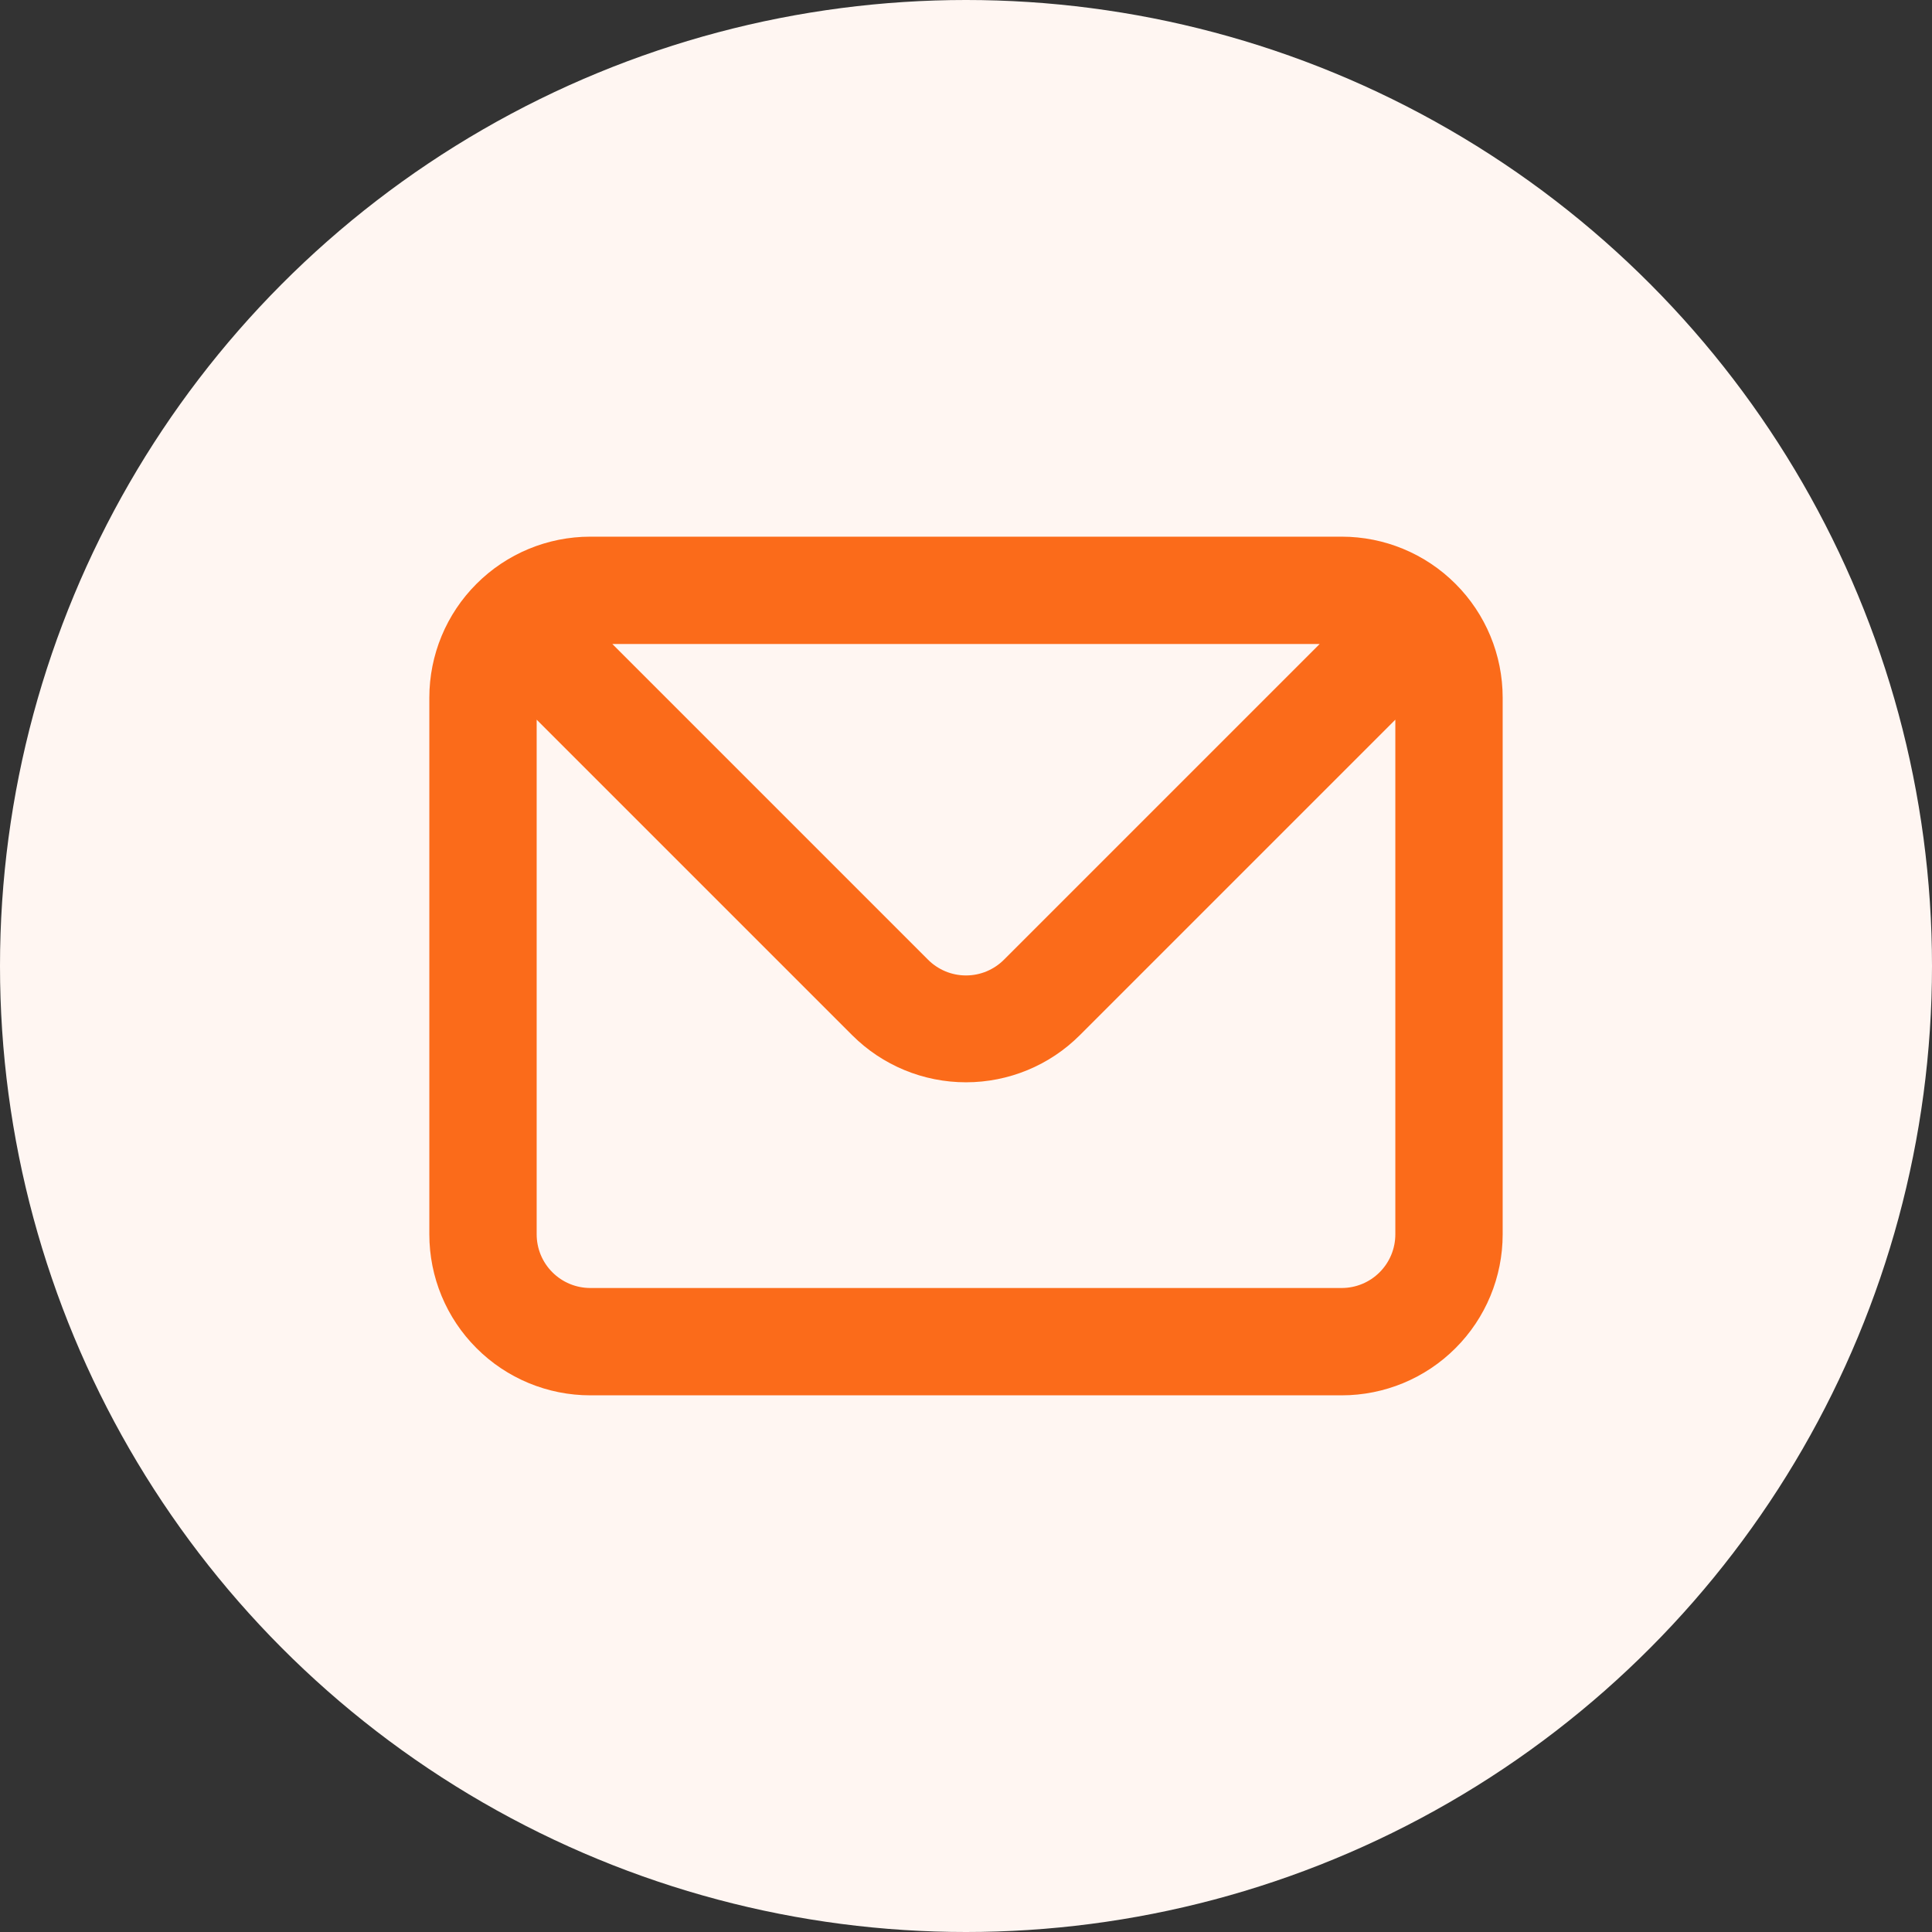
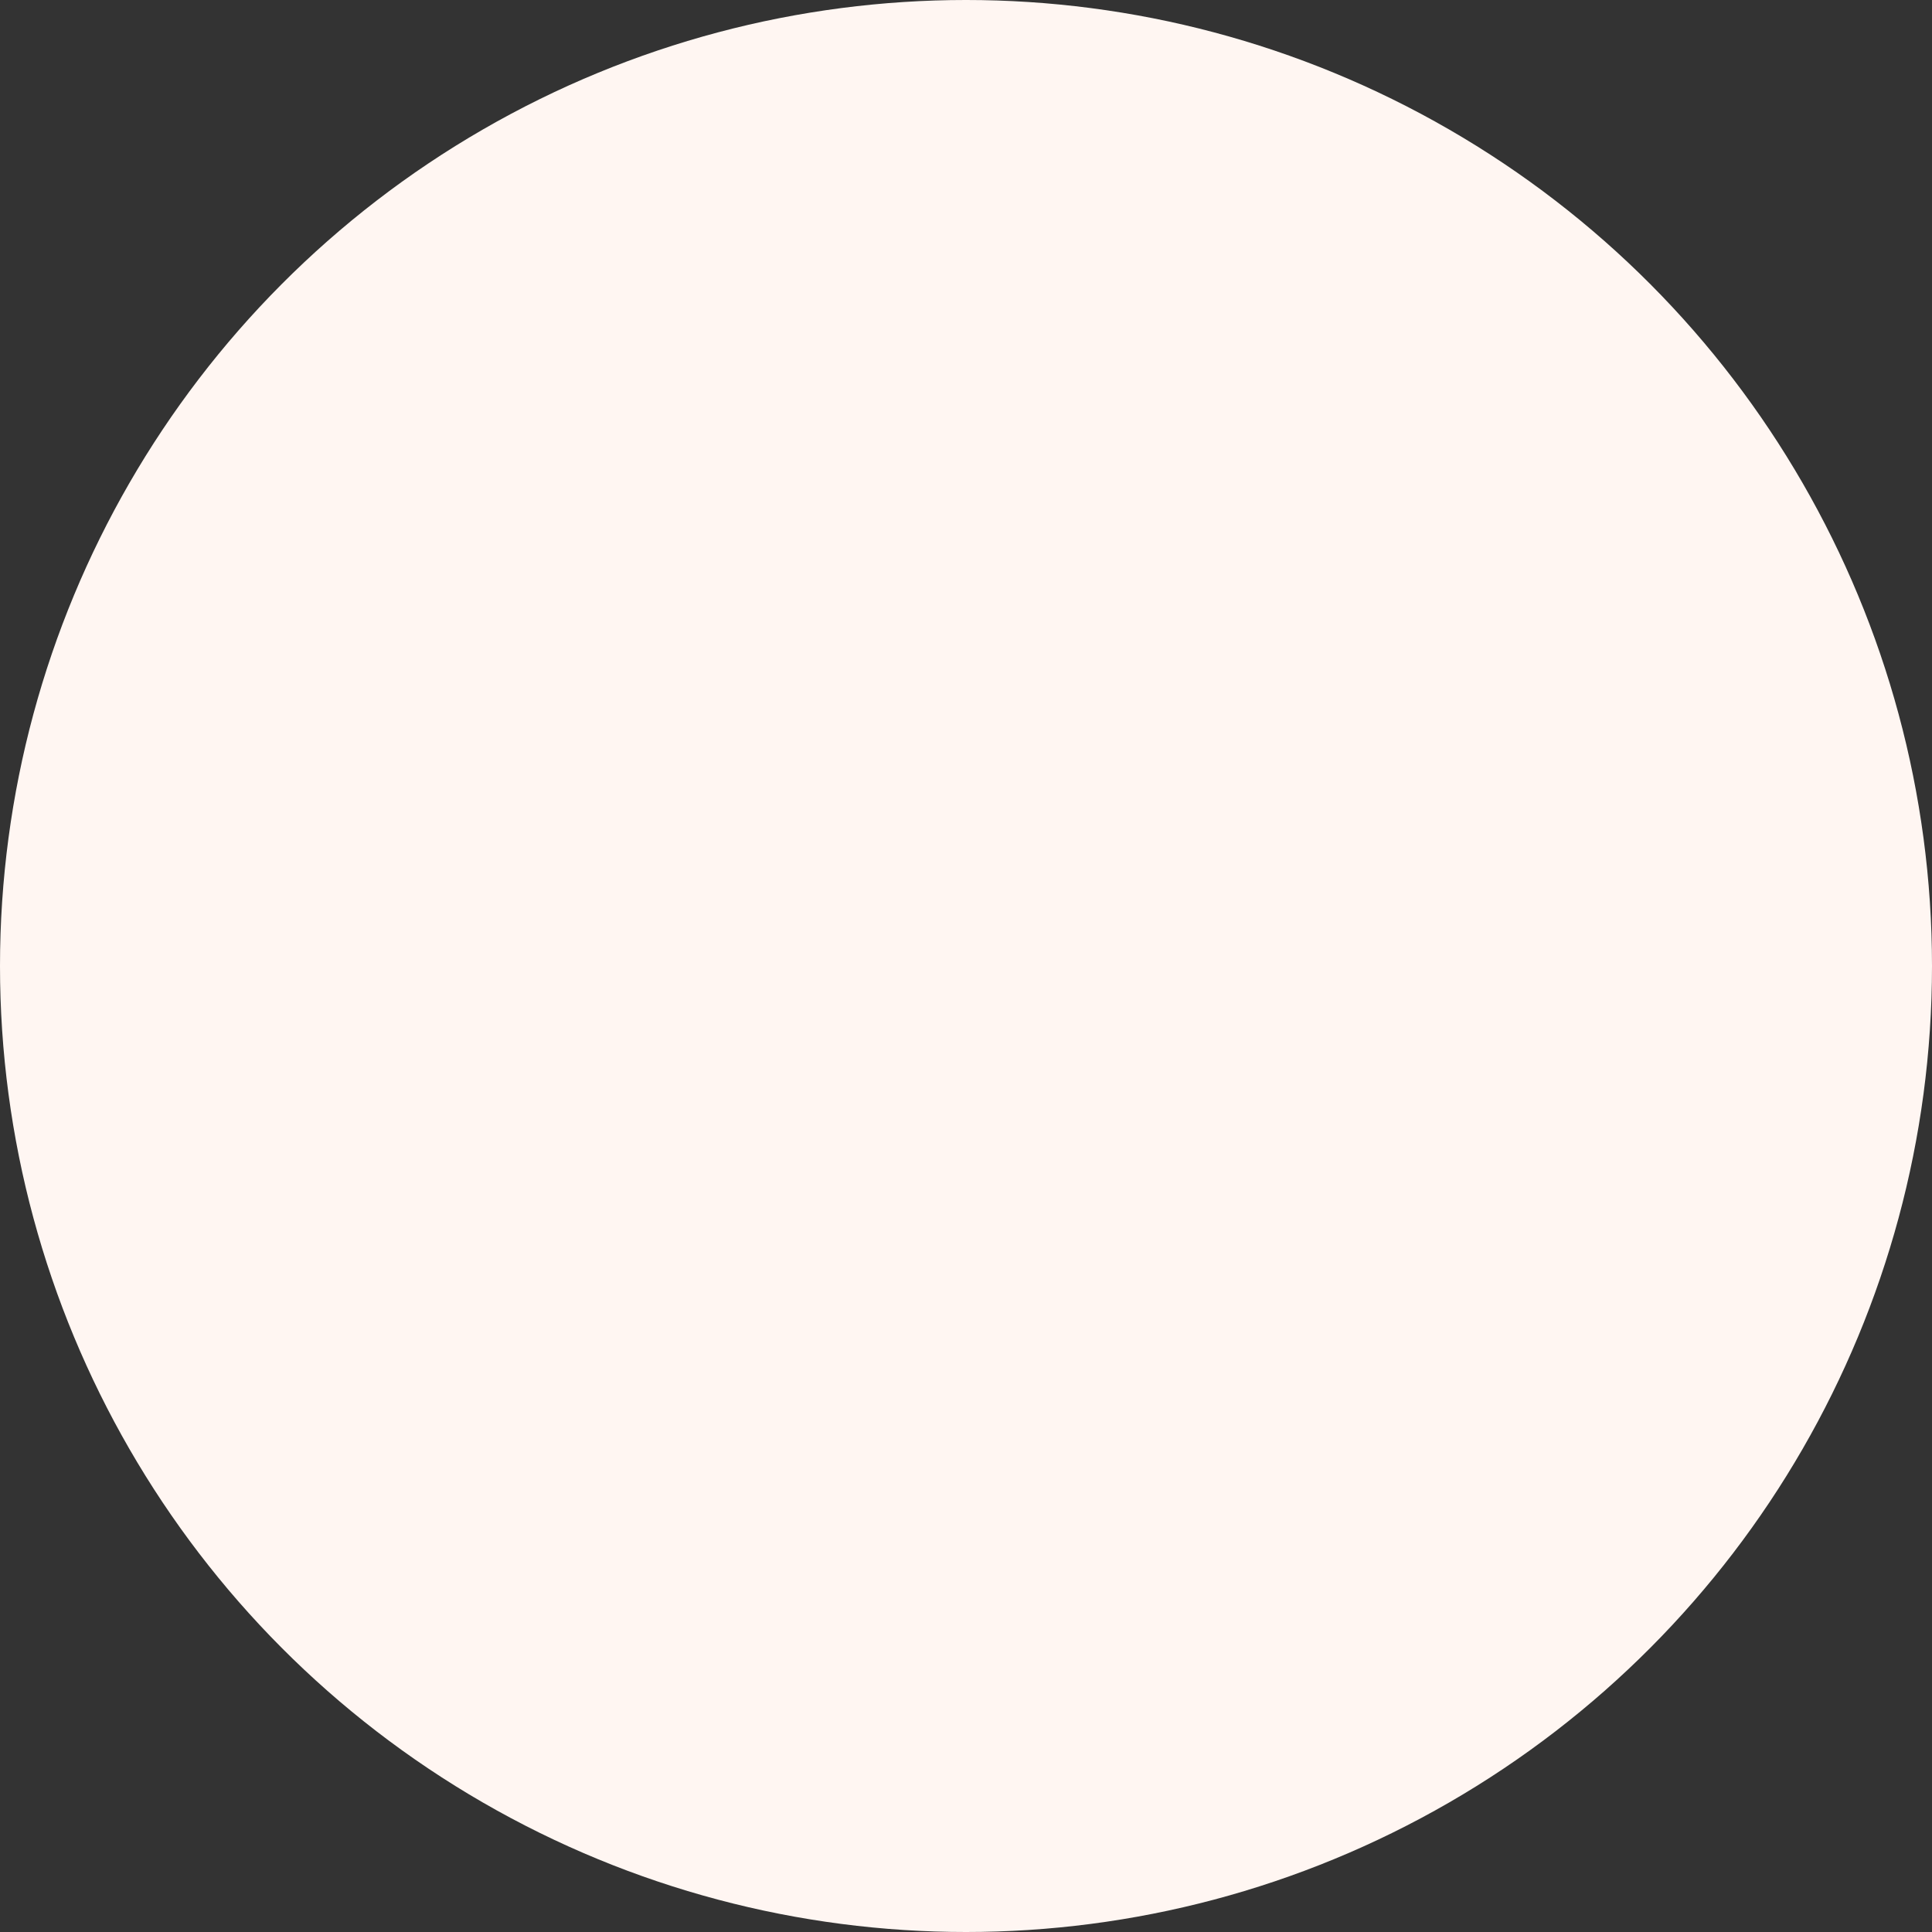
<svg xmlns="http://www.w3.org/2000/svg" width="36" height="36" viewBox="0 0 36 36" fill="none">
  <rect x="0" y="0" width="36" height="36" fill="#333333" stroke="none" />
  <circle cx="18" cy="18" r="18" fill="#FFF6F2" />
-   <path d="M25 10H11C10.204 10 9.441 10.316 8.879 10.879C8.316 11.441 8 12.204 8 13V23C8 23.796 8.316 24.559 8.879 25.121C9.441 25.684 10.204 26 11 26H25C25.796 26 26.559 25.684 27.121 25.121C27.684 24.559 28 23.796 28 23V13C28 12.204 27.684 11.441 27.121 10.879C26.559 10.316 25.796 10 25 10ZM24.59 12L18.71 17.88C18.617 17.974 18.506 18.048 18.385 18.099C18.263 18.15 18.132 18.176 18 18.176C17.868 18.176 17.737 18.15 17.615 18.099C17.494 18.048 17.383 17.974 17.29 17.88L11.41 12H24.59ZM26 23C26 23.265 25.895 23.52 25.707 23.707C25.52 23.895 25.265 24 25 24H11C10.735 24 10.48 23.895 10.293 23.707C10.105 23.52 10 23.265 10 23V13.41L15.88 19.29C16.442 19.852 17.205 20.167 18 20.167C18.795 20.167 19.558 19.852 20.12 19.29L26 13.41V23Z" fill="#FB6B1A" />
</svg>